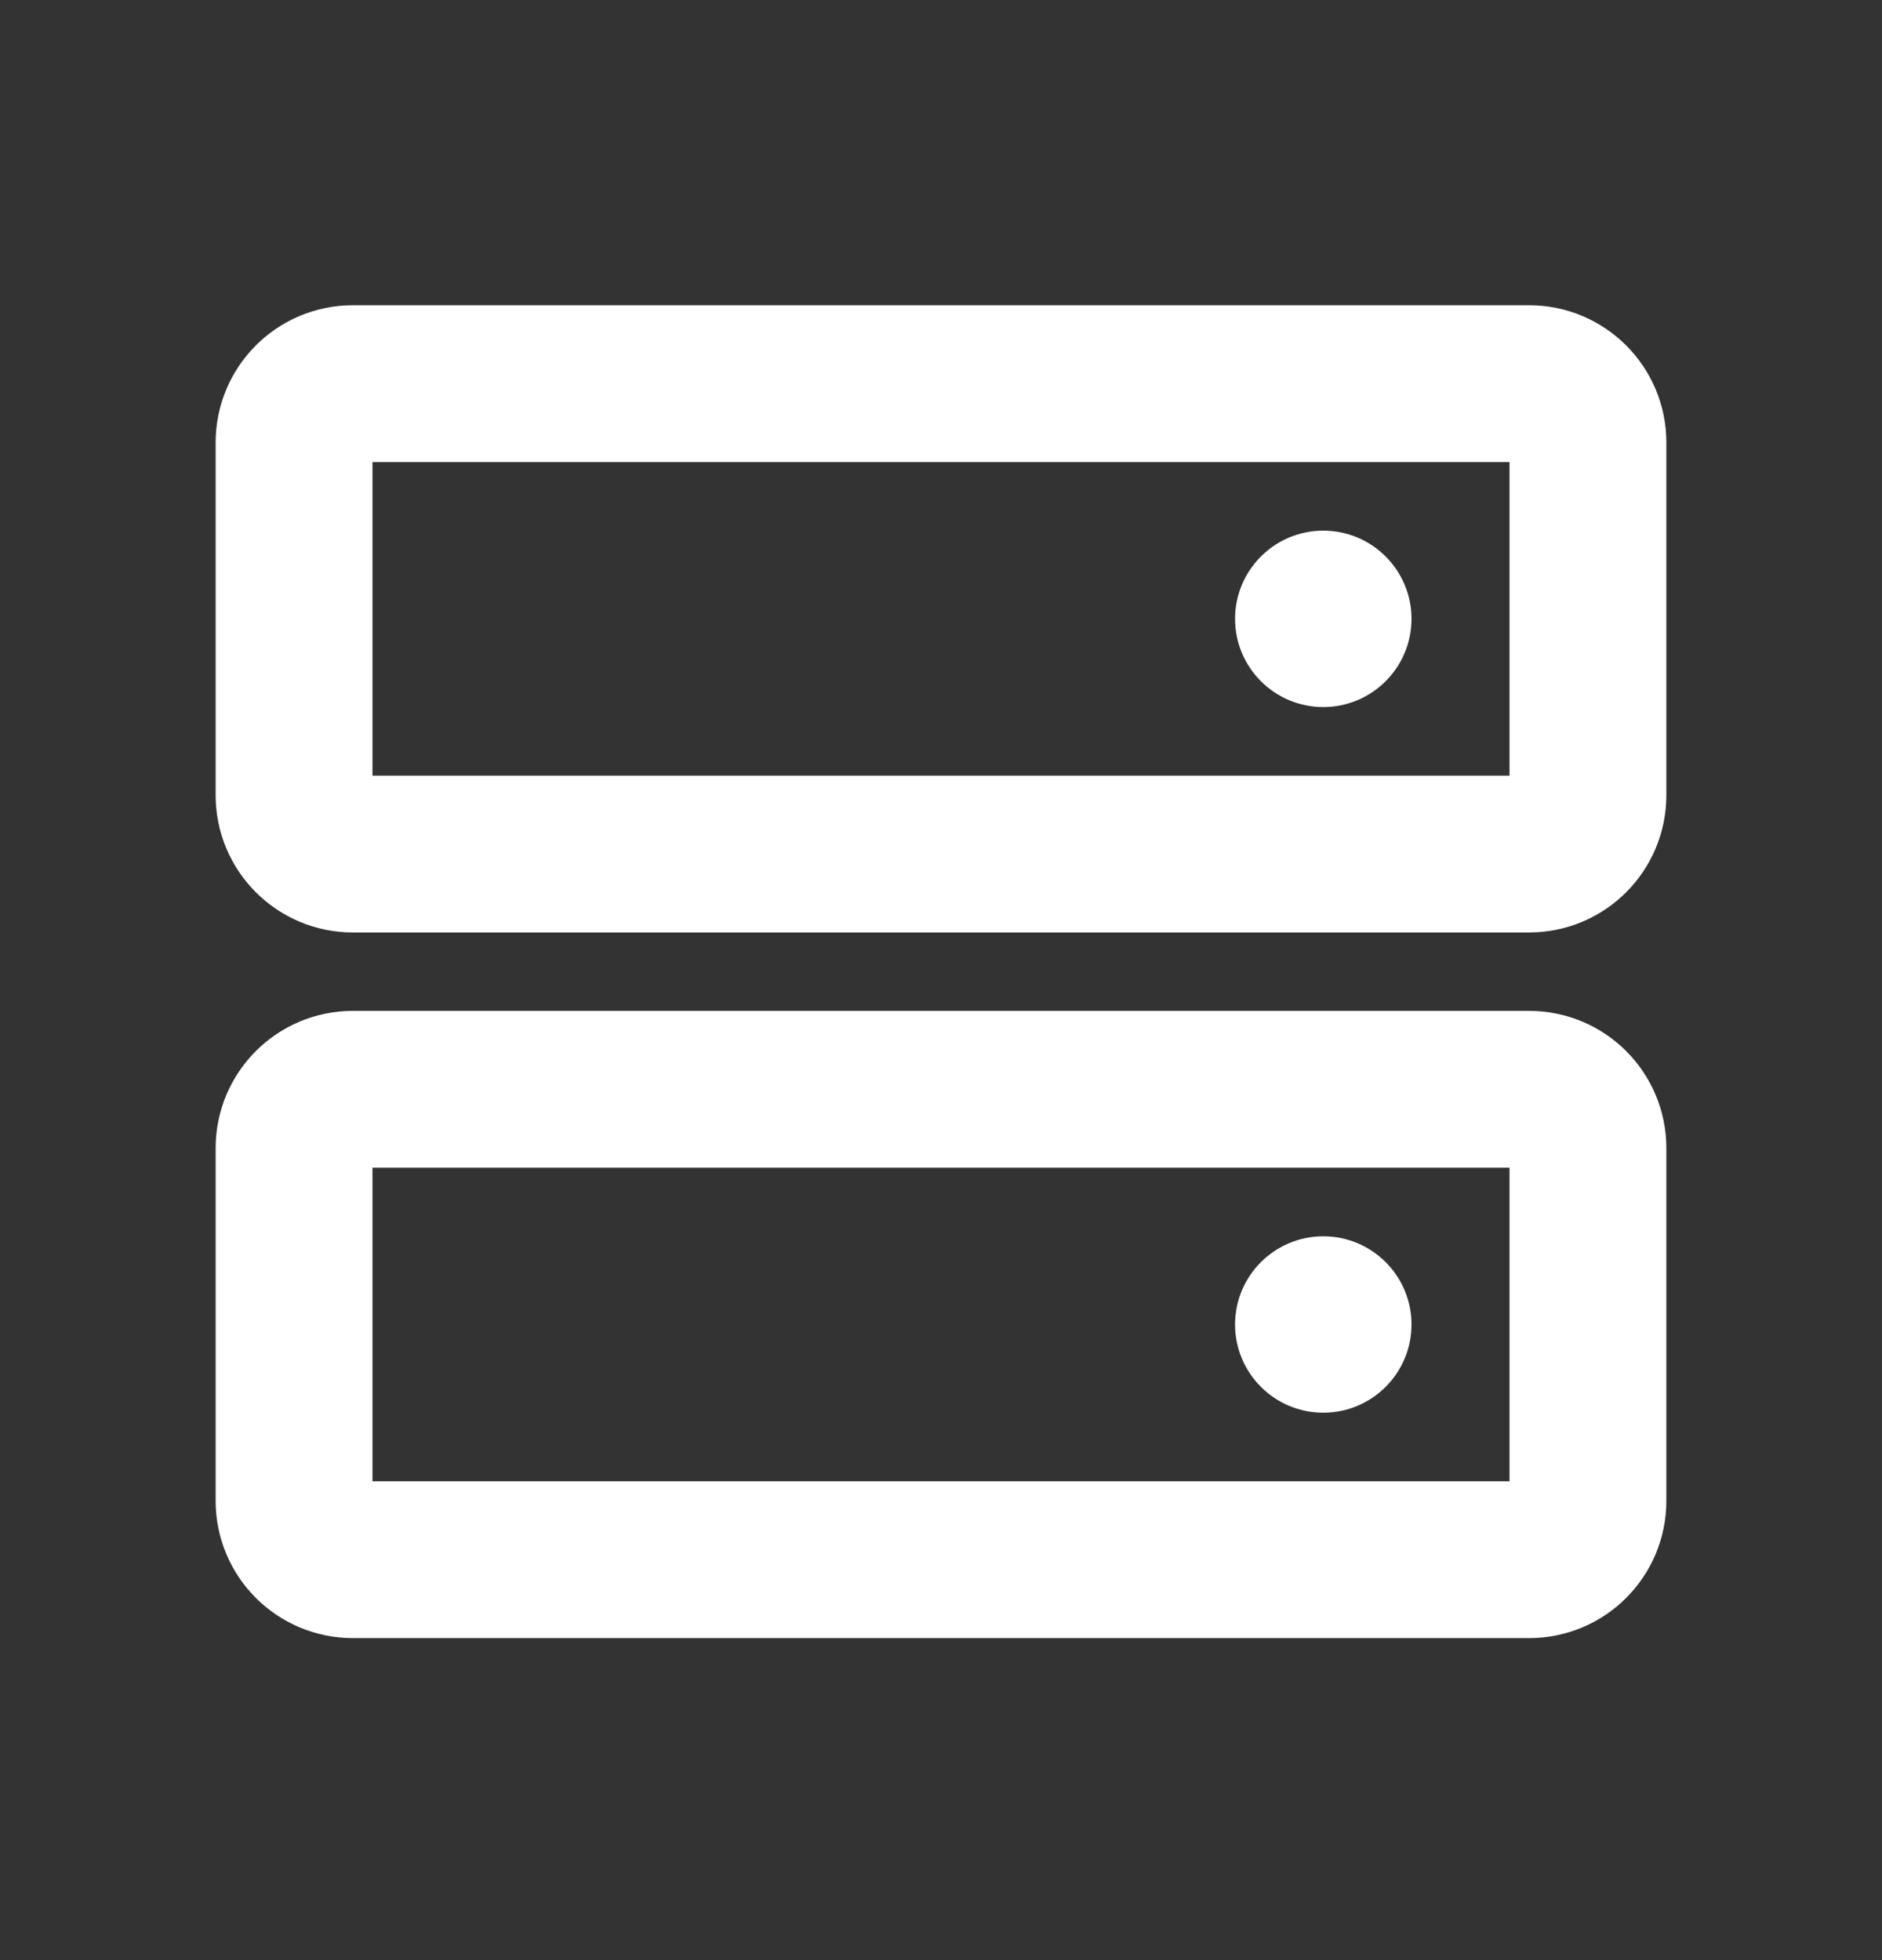
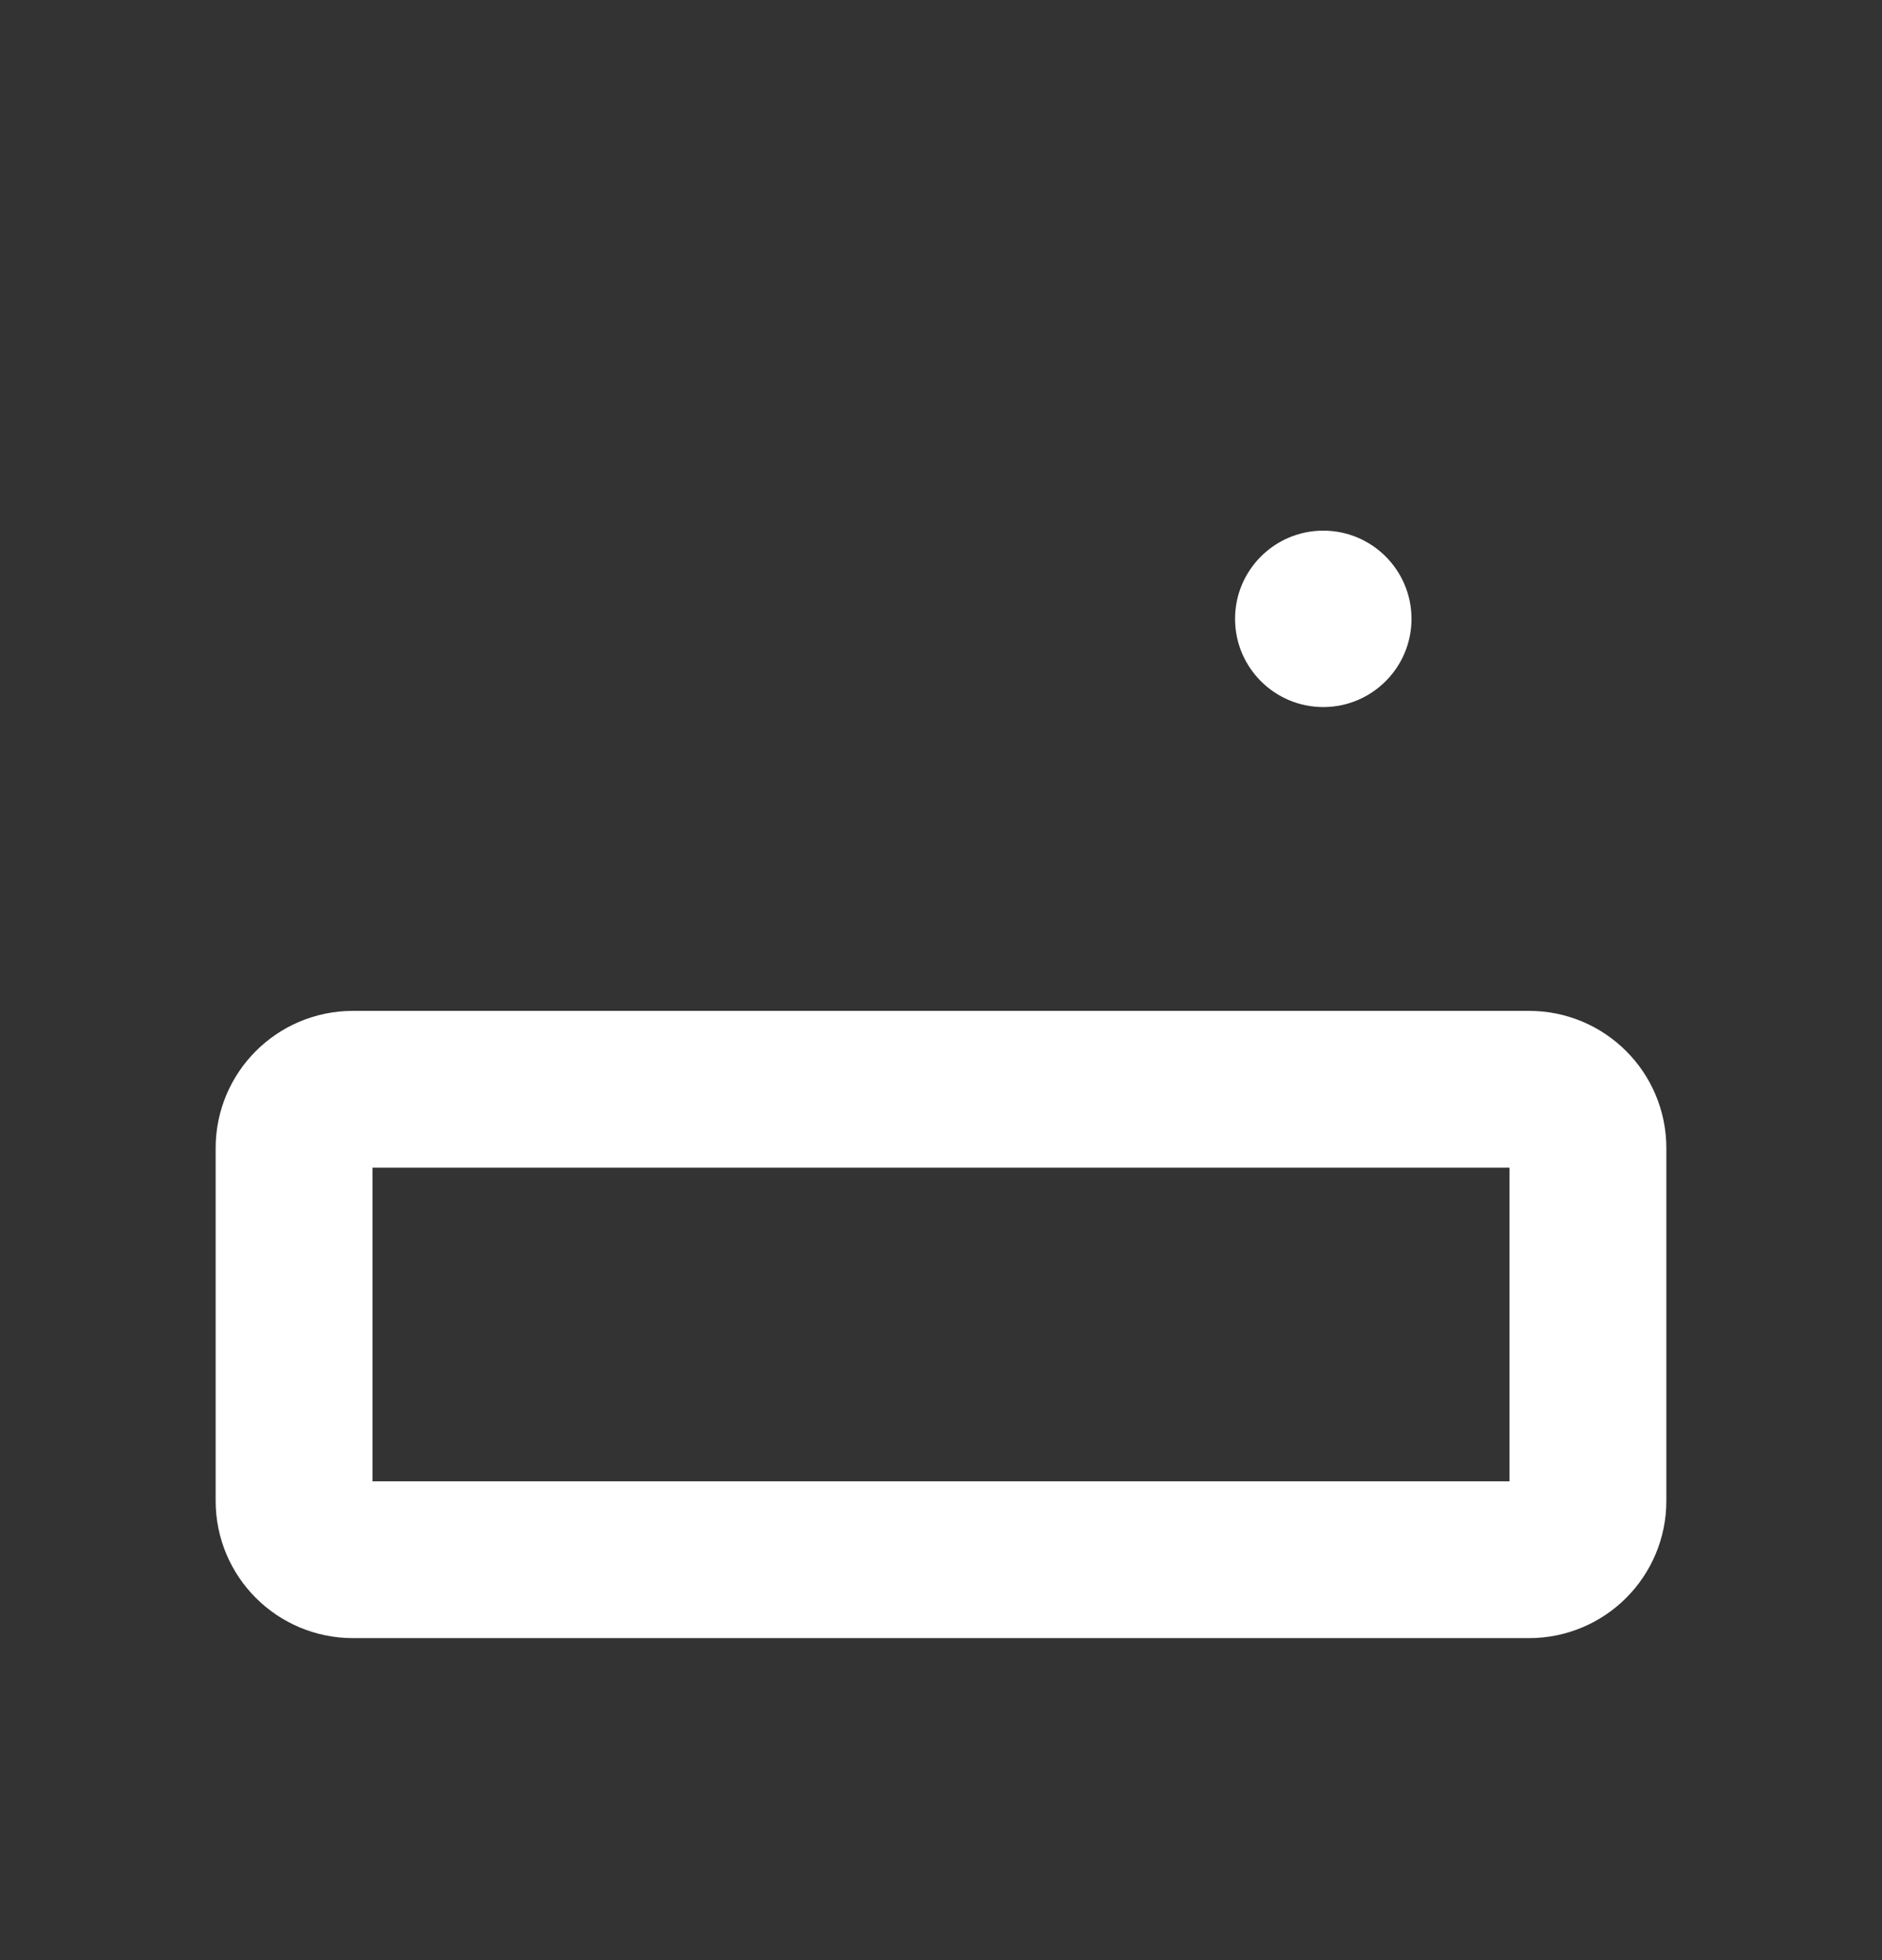
<svg xmlns="http://www.w3.org/2000/svg" width="24" height="25" viewBox="0 0 24 25" fill="none">
  <rect x="0" y="0" width="24" height="25" fill="#333333" stroke="none" />
  <path d="M19.5 13.893H4.5C4.086 13.893 3.75 14.229 3.75 14.643V19.143C3.75 19.557 4.086 19.893 4.5 19.893H19.5C19.914 19.893 20.25 19.557 20.25 19.143V14.643C20.25 14.229 19.914 13.893 19.5 13.893Z" stroke="white" stroke-width="2" stroke-linecap="round" stroke-linejoin="round" />
-   <path d="M19.5 4.893H4.5C4.086 4.893 3.75 5.229 3.75 5.643V10.143C3.75 10.557 4.086 10.893 4.5 10.893H19.5C19.914 10.893 20.25 10.557 20.25 10.143V5.643C20.25 5.229 19.914 4.893 19.5 4.893Z" stroke="white" stroke-width="2" stroke-linecap="round" stroke-linejoin="round" />
  <path d="M16.875 9.018C17.496 9.018 18 8.514 18 7.893C18 7.272 17.496 6.768 16.875 6.768C16.254 6.768 15.75 7.272 15.75 7.893C15.75 8.514 16.254 9.018 16.875 9.018Z" fill="white" />
-   <path d="M16.875 18.018C17.496 18.018 18 17.514 18 16.893C18 16.272 17.496 15.768 16.875 15.768C16.254 15.768 15.75 16.272 15.75 16.893C15.75 17.514 16.254 18.018 16.875 18.018Z" fill="white" />
</svg>